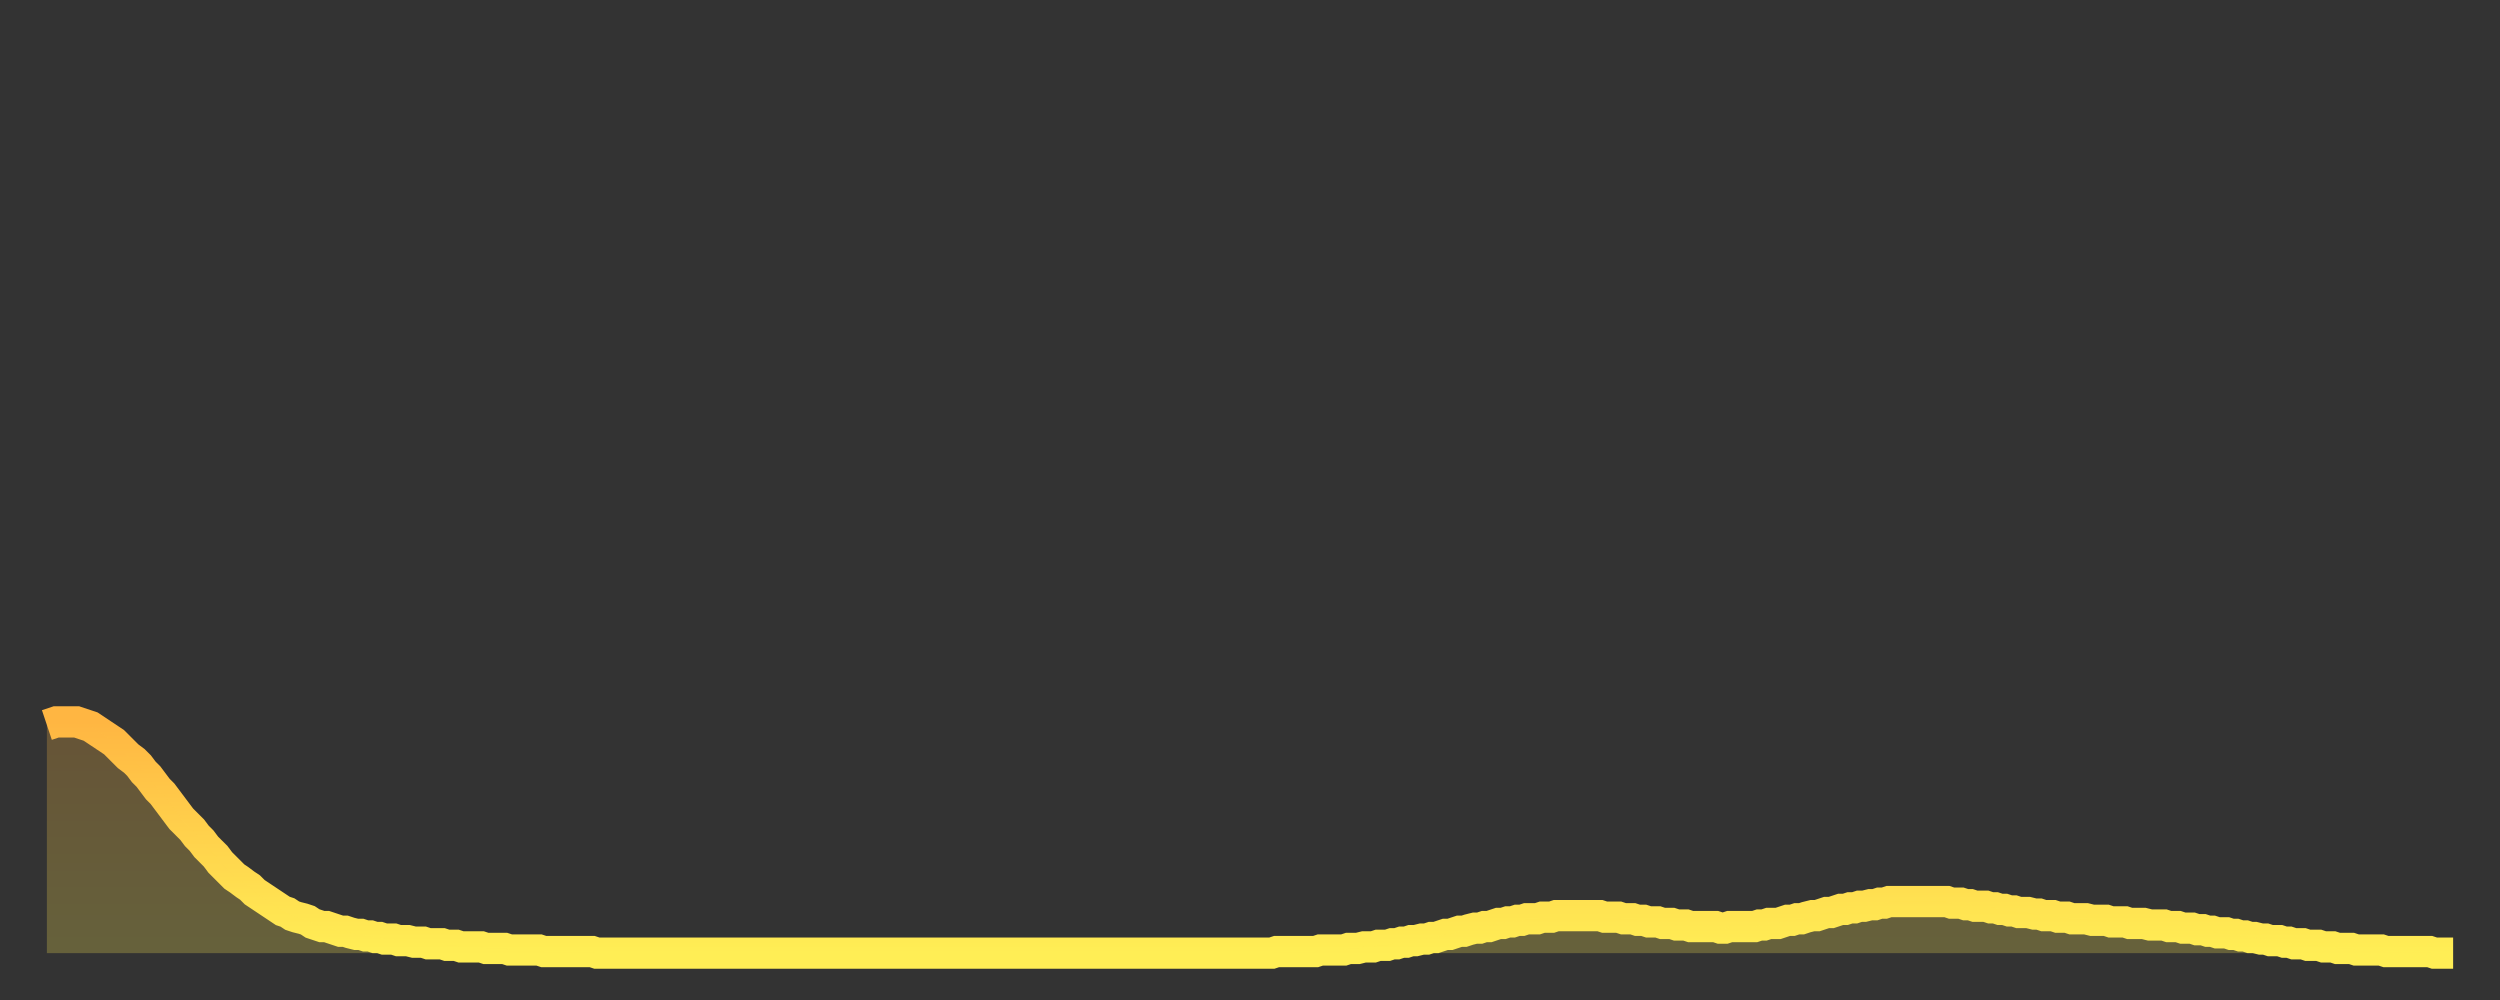
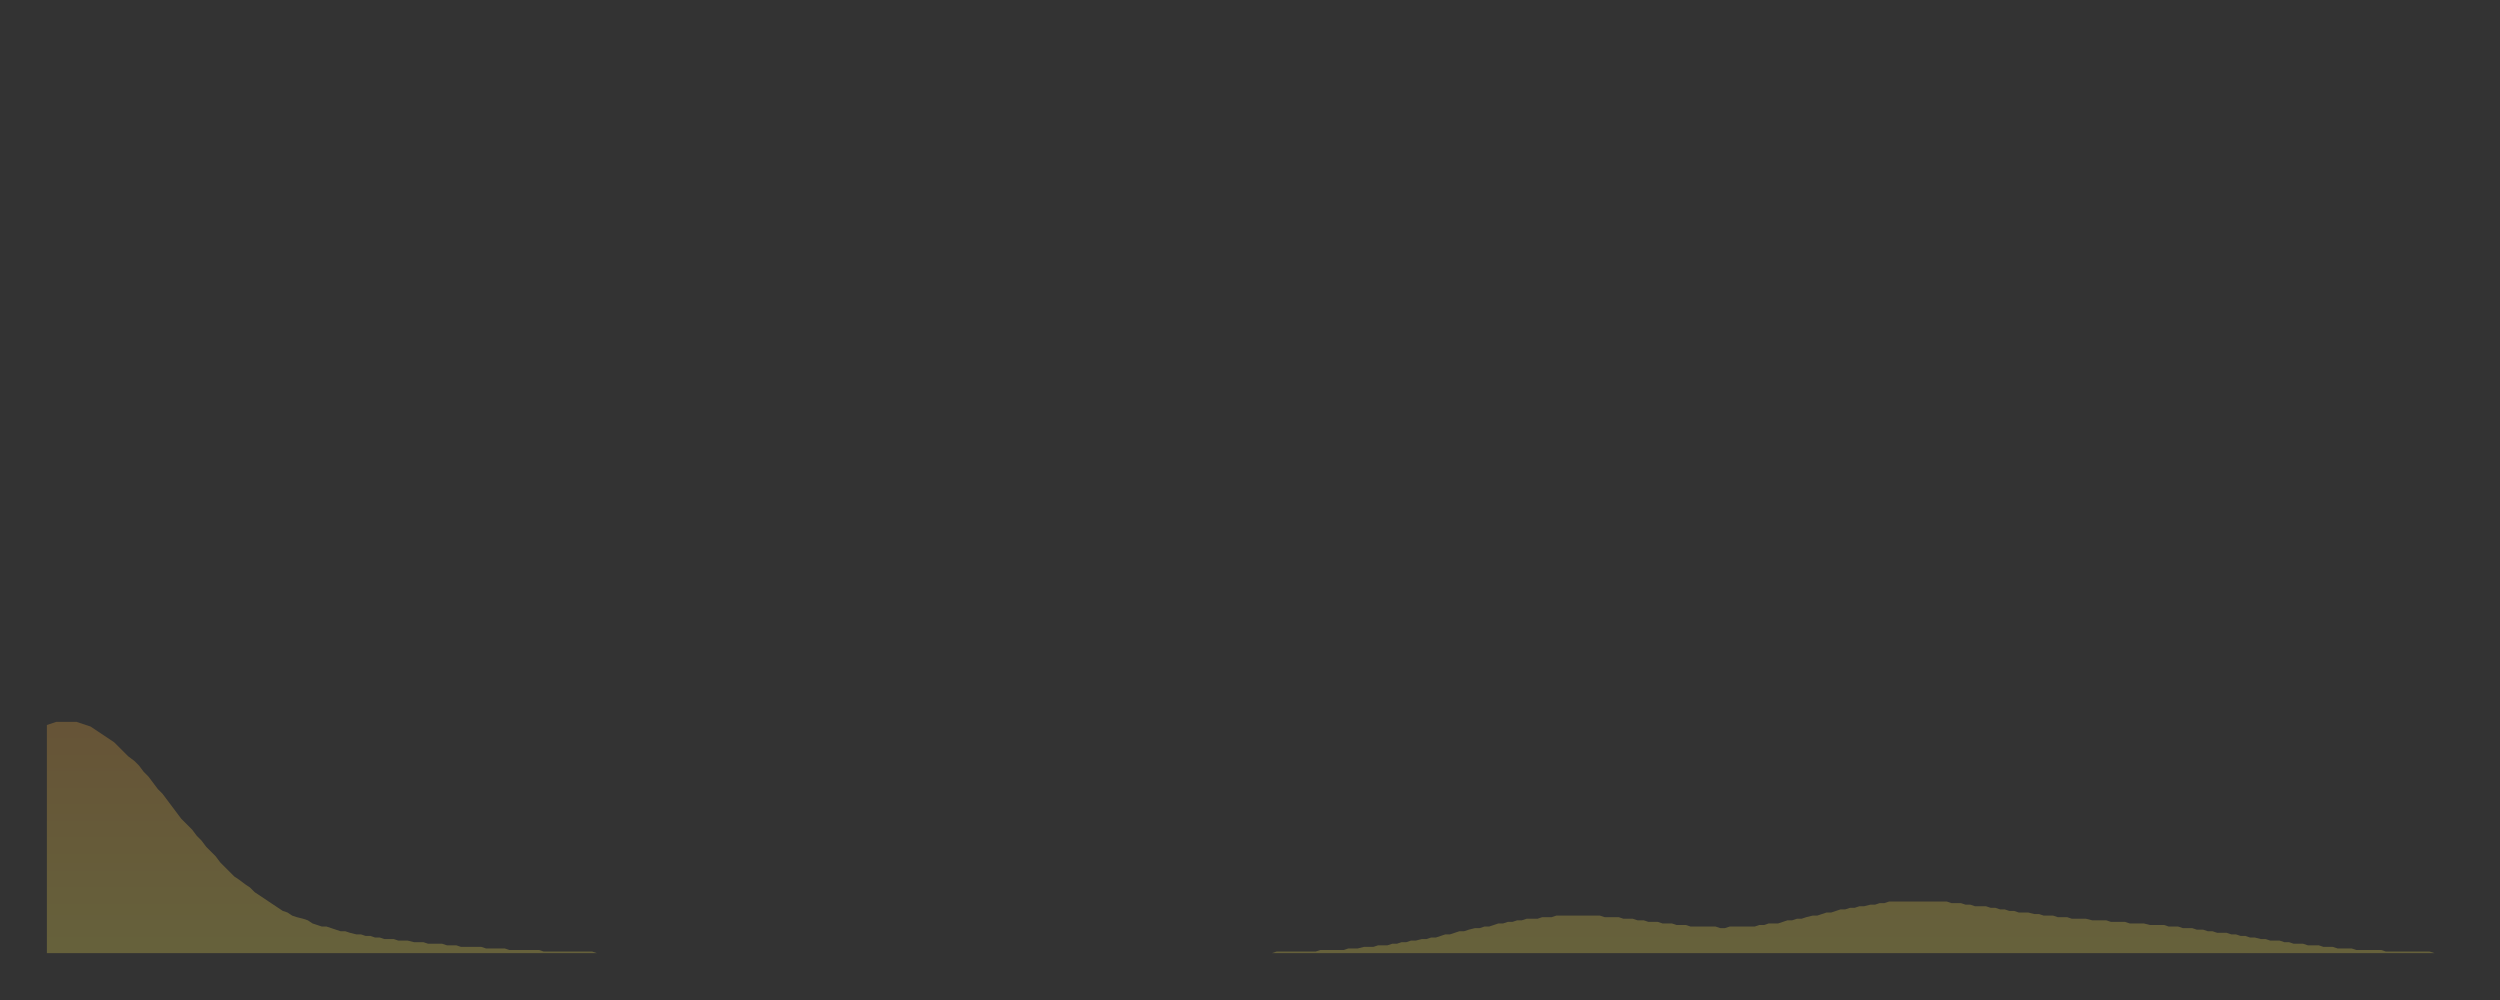
<svg xmlns="http://www.w3.org/2000/svg" baseProfile="full" height="64" version="1.1" width="160">
  <rect width="100%" height="100%" fill="#333333" stroke="none" />
  <defs>
    <linearGradient id="id665808" x1="0" x2="0" y1="0" y2="1">
      <stop offset="0%" stop-color="#ffb642" />
      <stop offset="50%" stop-color="#ffd24c" />
      <stop offset="100%" stop-color="#ffee55" />
    </linearGradient>
  </defs>
  <g transform="translate(3,3)">
    <g>
-       <path d="M 0.0 43.4 0.3 43.3 0.6 43.2 0.9 43.2 1.2 43.2 1.5 43.2 1.9 43.2 2.2 43.3 2.5 43.4 2.8 43.5 3.1 43.7 3.4 43.9 3.7 44.1 4.0 44.3 4.3 44.5 4.6 44.8 4.9 45.1 5.2 45.4 5.6 45.7 5.9 46.0 6.2 46.4 6.5 46.7 6.8 47.1 7.1 47.5 7.4 47.8 7.7 48.2 8.0 48.6 8.3 49.0 8.6 49.4 8.9 49.7 9.3 50.1 9.6 50.5 9.9 50.8 10.2 51.2 10.5 51.5 10.8 51.8 11.1 52.2 11.4 52.5 11.7 52.8 12.0 53.1 12.3 53.3 12.7 53.6 13.0 53.8 13.3 54.1 13.6 54.3 13.9 54.5 14.2 54.7 14.5 54.9 14.8 55.1 15.1 55.3 15.4 55.4 15.7 55.6 16.0 55.7 16.4 55.8 16.7 55.9 17.0 56.1 17.3 56.2 17.6 56.3 17.9 56.3 18.2 56.4 18.5 56.5 18.8 56.6 19.1 56.6 19.4 56.7 19.8 56.8 20.1 56.8 20.4 56.9 20.7 56.9 21.0 57.0 21.3 57.0 21.6 57.1 21.9 57.1 22.2 57.1 22.5 57.2 22.8 57.2 23.1 57.2 23.5 57.3 23.8 57.3 24.1 57.3 24.4 57.4 24.7 57.4 25.0 57.4 25.3 57.4 25.6 57.5 25.9 57.5 26.2 57.5 26.5 57.6 26.8 57.6 27.2 57.6 27.5 57.6 27.8 57.6 28.1 57.7 28.4 57.7 28.7 57.7 29.0 57.7 29.3 57.7 29.6 57.8 29.9 57.8 30.2 57.8 30.6 57.8 30.9 57.8 31.2 57.8 31.5 57.8 31.8 57.9 32.1 57.9 32.4 57.9 32.7 57.9 33.0 57.9 33.3 57.9 33.6 57.9 33.9 57.9 34.3 57.9 34.6 57.9 34.9 57.9 35.2 58.0 35.5 58.0 35.8 58.0 36.1 58.0 36.4 58.0 36.7 58.0 37.0 58.0 37.3 58.0 37.7 58.0 38.0 58.0 38.3 58.0 38.6 58.0 38.9 58.0 39.2 58.0 39.5 58.0 39.8 58.0 40.1 58.0 40.4 58.0 40.7 58.0 41.0 58.0 41.4 58.0 41.7 58.0 42.0 58.0 42.3 58.0 42.6 58.0 42.9 58.0 43.2 58.0 43.5 58.0 43.8 58.0 44.1 58.0 44.4 58.0 44.7 58.0 45.1 58.0 45.4 58.0 45.7 58.0 46.0 58.0 46.3 58.0 46.6 58.0 46.9 58.0 47.2 58.0 47.5 58.0 47.8 58.0 48.1 58.0 48.5 58.0 48.8 58.0 49.1 58.0 49.4 58.0 49.7 58.0 50.0 58.0 50.3 58.0 50.6 58.0 50.9 58.0 51.2 58.0 51.5 58.0 51.8 58.0 52.2 58.0 52.5 58.0 52.8 58.0 53.1 58.0 53.4 58.0 53.7 58.0 54.0 58.0 54.3 58.0 54.6 58.0 54.9 58.0 55.2 58.0 55.6 58.0 55.9 58.0 56.2 58.0 56.5 58.0 56.8 58.0 57.1 58.0 57.4 58.0 57.7 58.0 58.0 58.0 58.3 58.0 58.6 58.0 58.9 58.0 59.3 58.0 59.6 58.0 59.9 58.0 60.2 58.0 60.5 58.0 60.8 58.0 61.1 58.0 61.4 58.0 61.7 58.0 62.0 58.0 62.3 58.0 62.6 58.0 63.0 58.0 63.3 58.0 63.6 58.0 63.9 58.0 64.2 58.0 64.5 58.0 64.8 58.0 65.1 58.0 65.4 58.0 65.7 58.0 66.0 58.0 66.4 58.0 66.7 58.0 67.0 58.0 67.3 58.0 67.6 58.0 67.9 58.0 68.2 58.0 68.5 58.0 68.8 58.0 69.1 58.0 69.4 58.0 69.7 58.0 70.1 58.0 70.4 58.0 70.7 58.0 71.0 58.0 71.3 58.0 71.6 58.0 71.9 58.0 72.2 58.0 72.5 58.0 72.8 58.0 73.1 58.0 73.5 58.0 73.8 58.0 74.1 58.0 74.4 58.0 74.7 58.0 75.0 58.0 75.3 58.0 75.6 58.0 75.9 58.0 76.2 58.0 76.5 58.0 76.8 58.0 77.2 58.0 77.5 58.0 77.8 58.0 78.1 58.0 78.4 58.0 78.7 57.9 79.0 57.9 79.3 57.9 79.6 57.9 79.9 57.9 80.2 57.9 80.5 57.9 80.9 57.9 81.2 57.9 81.5 57.8 81.8 57.8 82.1 57.8 82.4 57.8 82.7 57.8 83.0 57.8 83.3 57.7 83.6 57.7 83.9 57.7 84.3 57.6 84.6 57.6 84.9 57.6 85.2 57.5 85.5 57.5 85.8 57.5 86.1 57.4 86.4 57.4 86.7 57.3 87.0 57.3 87.3 57.2 87.6 57.2 88.0 57.1 88.3 57.1 88.6 57.0 88.9 57.0 89.2 56.9 89.5 56.8 89.8 56.8 90.1 56.7 90.4 56.6 90.7 56.6 91.0 56.5 91.4 56.4 91.7 56.4 92.0 56.3 92.3 56.3 92.6 56.2 92.9 56.1 93.2 56.1 93.5 56.0 93.8 56.0 94.1 55.9 94.4 55.9 94.7 55.8 95.1 55.8 95.4 55.8 95.7 55.7 96.0 55.7 96.3 55.7 96.6 55.6 96.9 55.6 97.2 55.6 97.5 55.6 97.8 55.6 98.1 55.6 98.4 55.6 98.8 55.6 99.1 55.6 99.4 55.6 99.7 55.7 100.0 55.7 100.3 55.7 100.6 55.7 100.9 55.8 101.2 55.8 101.5 55.8 101.8 55.9 102.2 55.9 102.5 56.0 102.8 56.0 103.1 56.0 103.4 56.1 103.7 56.1 104.0 56.1 104.3 56.2 104.6 56.2 104.9 56.2 105.2 56.3 105.5 56.3 105.9 56.3 106.2 56.3 106.5 56.3 106.8 56.3 107.1 56.4 107.4 56.4 107.7 56.3 108.0 56.3 108.3 56.3 108.6 56.3 108.9 56.3 109.3 56.3 109.6 56.2 109.9 56.2 110.2 56.1 110.5 56.1 110.8 56.1 111.1 56.0 111.4 55.9 111.7 55.9 112.0 55.8 112.3 55.8 112.6 55.7 113.0 55.6 113.3 55.6 113.6 55.5 113.9 55.4 114.2 55.4 114.5 55.3 114.8 55.2 115.1 55.2 115.4 55.1 115.7 55.1 116.0 55.0 116.3 55.0 116.7 54.9 117.0 54.9 117.3 54.8 117.6 54.8 117.9 54.7 118.2 54.7 118.5 54.7 118.8 54.7 119.1 54.7 119.4 54.7 119.7 54.7 120.1 54.7 120.4 54.7 120.7 54.7 121.0 54.7 121.3 54.7 121.6 54.7 121.9 54.8 122.2 54.8 122.5 54.8 122.8 54.9 123.1 54.9 123.4 55.0 123.8 55.0 124.1 55.0 124.4 55.1 124.7 55.1 125.0 55.2 125.3 55.2 125.6 55.3 125.9 55.3 126.2 55.4 126.5 55.4 126.8 55.4 127.2 55.5 127.5 55.5 127.8 55.6 128.1 55.6 128.4 55.6 128.7 55.7 129.0 55.7 129.3 55.7 129.6 55.8 129.9 55.8 130.2 55.8 130.5 55.8 130.9 55.9 131.2 55.9 131.5 55.9 131.8 55.9 132.1 56.0 132.4 56.0 132.7 56.0 133.0 56.0 133.3 56.1 133.6 56.1 133.9 56.1 134.2 56.1 134.6 56.2 134.9 56.2 135.2 56.2 135.5 56.2 135.8 56.3 136.1 56.3 136.4 56.3 136.7 56.4 137.0 56.4 137.3 56.4 137.6 56.5 138.0 56.5 138.3 56.6 138.6 56.6 138.9 56.7 139.2 56.7 139.5 56.7 139.8 56.8 140.1 56.8 140.4 56.9 140.7 56.9 141.0 57.0 141.3 57.0 141.7 57.1 142.0 57.1 142.3 57.2 142.6 57.2 142.9 57.2 143.2 57.3 143.5 57.3 143.8 57.4 144.1 57.4 144.4 57.4 144.7 57.5 145.1 57.5 145.4 57.5 145.7 57.6 146.0 57.6 146.3 57.6 146.6 57.7 146.9 57.7 147.2 57.7 147.5 57.7 147.8 57.8 148.1 57.8 148.4 57.8 148.8 57.8 149.1 57.8 149.4 57.8 149.7 57.9 150.0 57.9 150.3 57.9 150.6 57.9 150.9 57.9 151.2 57.9 151.5 57.9 151.8 57.9 152.1 57.9 152.5 57.9 152.8 58.0 153.1 58.0 153.4 58.0 153.7 58.0 154.0 58.0" fill="none" id="graph-curve" opacity="1" stroke="url(#id665808)" stroke-width="2" />
      <path d="M 0 58 L 0.0 43.4 0.3 43.3 0.6 43.2 0.9 43.2 1.2 43.2 1.5 43.2 1.9 43.2 2.2 43.3 2.5 43.4 2.8 43.5 3.1 43.7 3.4 43.9 3.7 44.1 4.0 44.3 4.3 44.5 4.6 44.8 4.9 45.1 5.2 45.4 5.6 45.7 5.9 46.0 6.2 46.4 6.5 46.7 6.8 47.1 7.1 47.5 7.4 47.8 7.7 48.2 8.0 48.6 8.3 49.0 8.6 49.4 8.9 49.7 9.3 50.1 9.6 50.5 9.9 50.8 10.2 51.2 10.5 51.5 10.8 51.8 11.1 52.2 11.4 52.5 11.7 52.8 12.0 53.1 12.3 53.3 12.7 53.6 13.0 53.8 13.3 54.1 13.6 54.3 13.9 54.5 14.2 54.7 14.5 54.9 14.8 55.1 15.1 55.3 15.4 55.4 15.7 55.6 16.0 55.7 16.4 55.8 16.7 55.9 17.0 56.1 17.3 56.2 17.6 56.3 17.9 56.3 18.2 56.4 18.5 56.5 18.8 56.6 19.1 56.6 19.4 56.7 19.8 56.8 20.1 56.8 20.4 56.9 20.7 56.9 21.0 57.0 21.3 57.0 21.6 57.1 21.9 57.1 22.2 57.1 22.5 57.2 22.8 57.2 23.1 57.2 23.5 57.3 23.8 57.3 24.1 57.3 24.4 57.4 24.7 57.4 25.0 57.4 25.3 57.4 25.6 57.5 25.9 57.5 26.2 57.5 26.5 57.6 26.8 57.6 27.2 57.6 27.5 57.6 27.8 57.6 28.1 57.7 28.4 57.7 28.7 57.7 29.0 57.7 29.3 57.7 29.6 57.8 29.9 57.8 30.2 57.8 30.6 57.8 30.9 57.8 31.2 57.8 31.5 57.8 31.8 57.9 32.1 57.9 32.4 57.9 32.7 57.9 33.0 57.9 33.3 57.9 33.6 57.9 33.9 57.9 34.3 57.9 34.6 57.9 34.9 57.9 35.2 58.0 35.5 58.0 35.8 58.0 36.1 58.0 36.4 58.0 36.7 58.0 37.0 58.0 37.3 58.0 37.7 58.0 38.0 58.0 38.3 58.0 38.6 58.0 38.9 58.0 39.2 58.0 39.5 58.0 39.8 58.0 40.1 58.0 40.4 58.0 40.7 58.0 41.0 58.0 41.4 58.0 41.7 58.0 42.0 58.0 42.3 58.0 42.6 58.0 42.9 58.0 43.2 58.0 43.5 58.0 43.8 58.0 44.1 58.0 44.4 58.0 44.7 58.0 45.1 58.0 45.4 58.0 45.7 58.0 46.0 58.0 46.3 58.0 46.6 58.0 46.9 58.0 47.2 58.0 47.5 58.0 47.8 58.0 48.1 58.0 48.5 58.0 48.8 58.0 49.1 58.0 49.4 58.0 49.7 58.0 50.0 58.0 50.3 58.0 50.6 58.0 50.9 58.0 51.2 58.0 51.5 58.0 51.8 58.0 52.2 58.0 52.5 58.0 52.8 58.0 53.1 58.0 53.4 58.0 53.7 58.0 54.0 58.0 54.3 58.0 54.6 58.0 54.9 58.0 55.2 58.0 55.6 58.0 55.9 58.0 56.2 58.0 56.5 58.0 56.8 58.0 57.1 58.0 57.4 58.0 57.7 58.0 58.0 58.0 58.3 58.0 58.6 58.0 58.9 58.0 59.3 58.0 59.6 58.0 59.9 58.0 60.2 58.0 60.5 58.0 60.8 58.0 61.1 58.0 61.4 58.0 61.7 58.0 62.0 58.0 62.3 58.0 62.6 58.0 63.0 58.0 63.3 58.0 63.6 58.0 63.9 58.0 64.2 58.0 64.5 58.0 64.8 58.0 65.1 58.0 65.4 58.0 65.7 58.0 66.0 58.0 66.4 58.0 66.7 58.0 67.0 58.0 67.3 58.0 67.6 58.0 67.9 58.0 68.2 58.0 68.5 58.0 68.8 58.0 69.1 58.0 69.4 58.0 69.7 58.0 70.1 58.0 70.4 58.0 70.7 58.0 71.0 58.0 71.3 58.0 71.6 58.0 71.9 58.0 72.2 58.0 72.5 58.0 72.8 58.0 73.1 58.0 73.5 58.0 73.8 58.0 74.1 58.0 74.4 58.0 74.7 58.0 75.0 58.0 75.3 58.0 75.6 58.0 75.9 58.0 76.2 58.0 76.5 58.0 76.8 58.0 77.2 58.0 77.5 58.0 77.8 58.0 78.1 58.0 78.4 58.0 78.7 57.9 79.0 57.9 79.3 57.9 79.6 57.9 79.9 57.9 80.2 57.9 80.5 57.9 80.9 57.9 81.2 57.9 81.5 57.8 81.8 57.8 82.1 57.8 82.4 57.8 82.7 57.8 83.0 57.8 83.3 57.7 83.6 57.7 83.9 57.7 84.3 57.6 84.6 57.6 84.9 57.6 85.2 57.5 85.5 57.5 85.8 57.5 86.1 57.4 86.4 57.4 86.7 57.3 87.0 57.3 87.3 57.2 87.6 57.2 88.0 57.1 88.3 57.1 88.6 57.0 88.9 57.0 89.2 56.9 89.5 56.8 89.8 56.8 90.1 56.7 90.4 56.6 90.7 56.6 91.0 56.5 91.4 56.4 91.7 56.4 92.0 56.3 92.3 56.3 92.6 56.2 92.9 56.1 93.2 56.1 93.5 56.0 93.8 56.0 94.1 55.9 94.4 55.9 94.7 55.8 95.1 55.8 95.4 55.8 95.7 55.7 96.0 55.7 96.3 55.7 96.6 55.6 96.9 55.6 97.2 55.6 97.5 55.6 97.8 55.6 98.1 55.6 98.4 55.6 98.8 55.6 99.1 55.6 99.4 55.6 99.7 55.7 100.0 55.7 100.3 55.7 100.6 55.7 100.9 55.8 101.2 55.8 101.5 55.8 101.8 55.9 102.2 55.9 102.5 56.0 102.8 56.0 103.1 56.0 103.4 56.1 103.7 56.1 104.0 56.1 104.3 56.2 104.6 56.2 104.9 56.2 105.2 56.3 105.5 56.3 105.9 56.3 106.2 56.3 106.5 56.3 106.8 56.3 107.1 56.4 107.4 56.4 107.7 56.3 108.0 56.3 108.3 56.3 108.6 56.3 108.9 56.3 109.3 56.3 109.6 56.2 109.9 56.2 110.2 56.1 110.5 56.1 110.8 56.1 111.1 56.0 111.4 55.9 111.7 55.9 112.0 55.8 112.3 55.8 112.6 55.7 113.0 55.6 113.3 55.6 113.6 55.5 113.9 55.4 114.2 55.4 114.5 55.3 114.8 55.2 115.1 55.2 115.4 55.1 115.7 55.1 116.0 55.0 116.3 55.0 116.7 54.9 117.0 54.9 117.3 54.8 117.6 54.8 117.9 54.7 118.2 54.7 118.5 54.7 118.8 54.7 119.1 54.7 119.4 54.7 119.7 54.7 120.1 54.7 120.4 54.7 120.7 54.7 121.0 54.7 121.3 54.7 121.6 54.7 121.9 54.8 122.2 54.8 122.5 54.8 122.8 54.9 123.1 54.9 123.4 55.0 123.8 55.0 124.1 55.0 124.4 55.1 124.7 55.1 125.0 55.2 125.3 55.2 125.6 55.3 125.9 55.3 126.2 55.4 126.5 55.4 126.8 55.4 127.2 55.5 127.5 55.5 127.8 55.6 128.1 55.6 128.4 55.6 128.7 55.7 129.0 55.7 129.3 55.7 129.6 55.8 129.9 55.8 130.2 55.8 130.5 55.8 130.9 55.9 131.2 55.9 131.5 55.9 131.8 55.9 132.1 56.0 132.4 56.0 132.7 56.0 133.0 56.0 133.3 56.1 133.6 56.1 133.9 56.1 134.2 56.1 134.6 56.2 134.9 56.2 135.2 56.2 135.5 56.2 135.8 56.3 136.1 56.3 136.4 56.3 136.7 56.4 137.0 56.4 137.3 56.4 137.6 56.5 138.0 56.5 138.3 56.6 138.6 56.6 138.9 56.7 139.2 56.7 139.5 56.7 139.8 56.8 140.1 56.8 140.4 56.9 140.7 56.9 141.0 57.0 141.3 57.0 141.7 57.1 142.0 57.1 142.3 57.2 142.6 57.2 142.9 57.2 143.2 57.3 143.5 57.3 143.8 57.4 144.1 57.4 144.4 57.4 144.7 57.5 145.1 57.5 145.4 57.5 145.7 57.6 146.0 57.6 146.3 57.6 146.6 57.7 146.9 57.7 147.2 57.7 147.5 57.7 147.8 57.8 148.1 57.8 148.4 57.8 148.8 57.8 149.1 57.8 149.4 57.8 149.7 57.9 150.0 57.9 150.3 57.9 150.6 57.9 150.9 57.9 151.2 57.9 151.5 57.9 151.8 57.9 152.1 57.9 152.5 57.9 152.8 58.0 153.1 58.0 153.4 58.0 153.7 58.0 154.0 58.0 154 58" fill="url(#id665808)" fill-opacity=".25" id="graph-shadow" />
    </g>
  </g>
</svg>